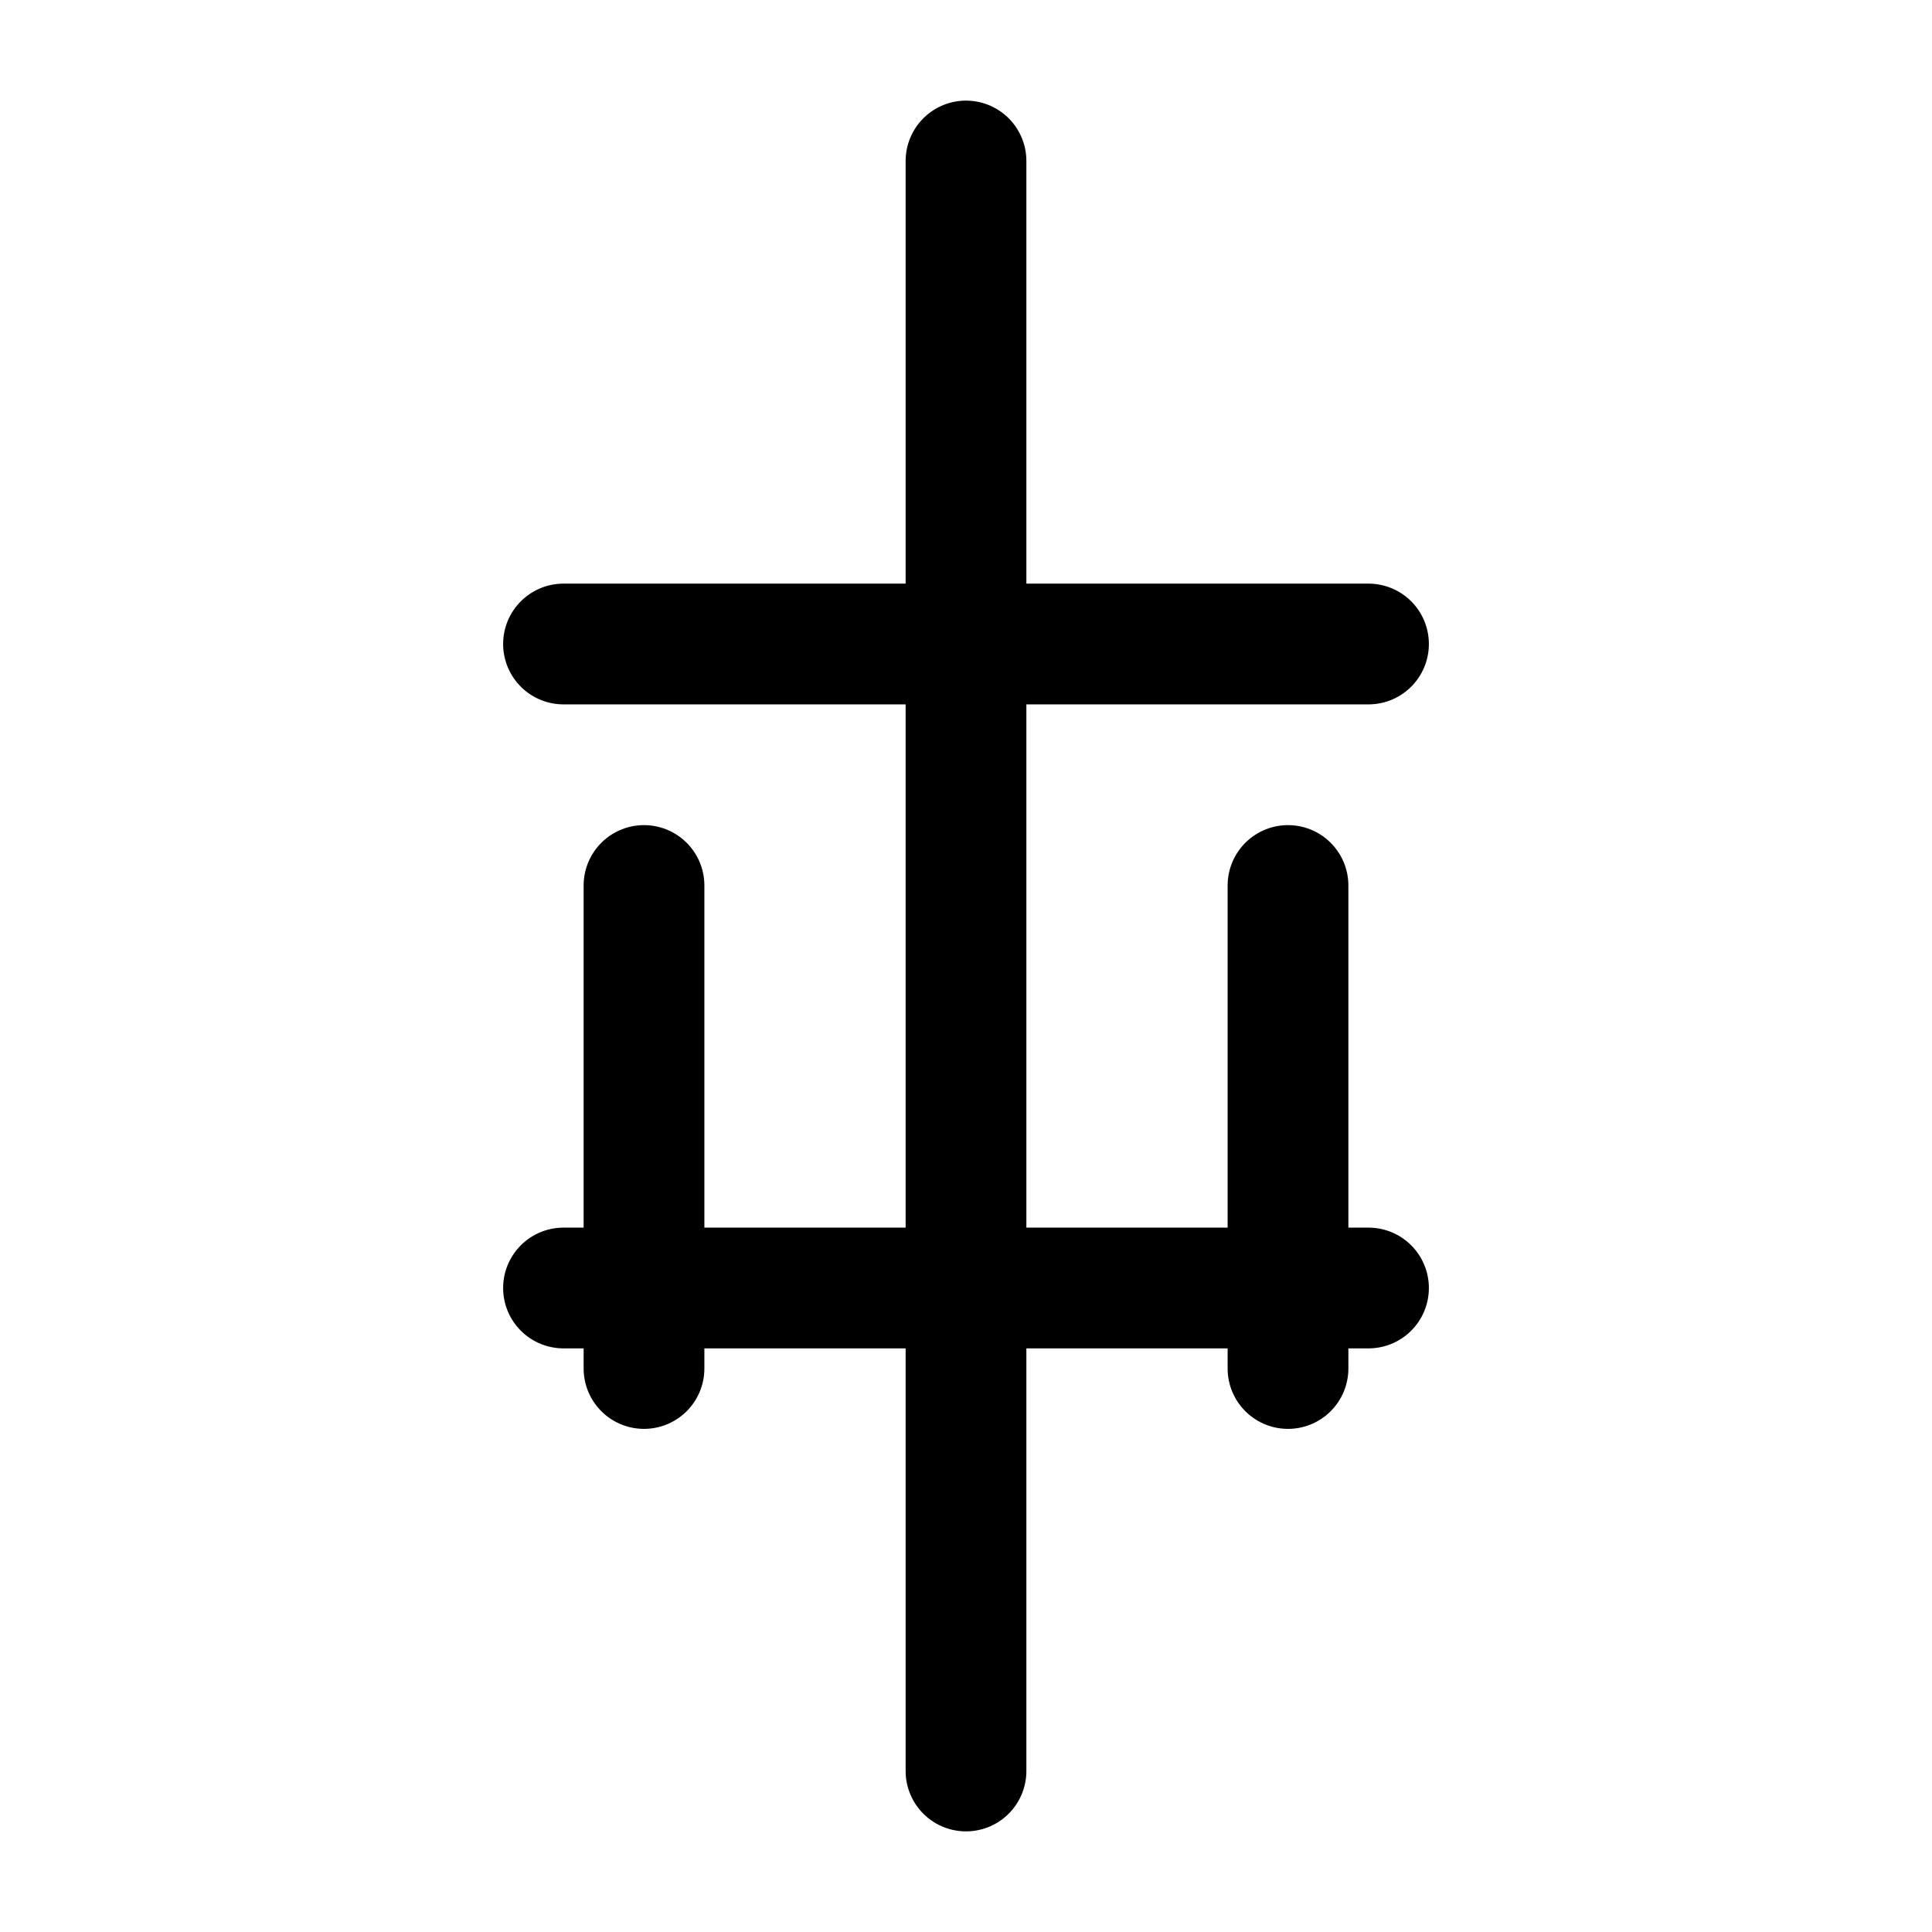
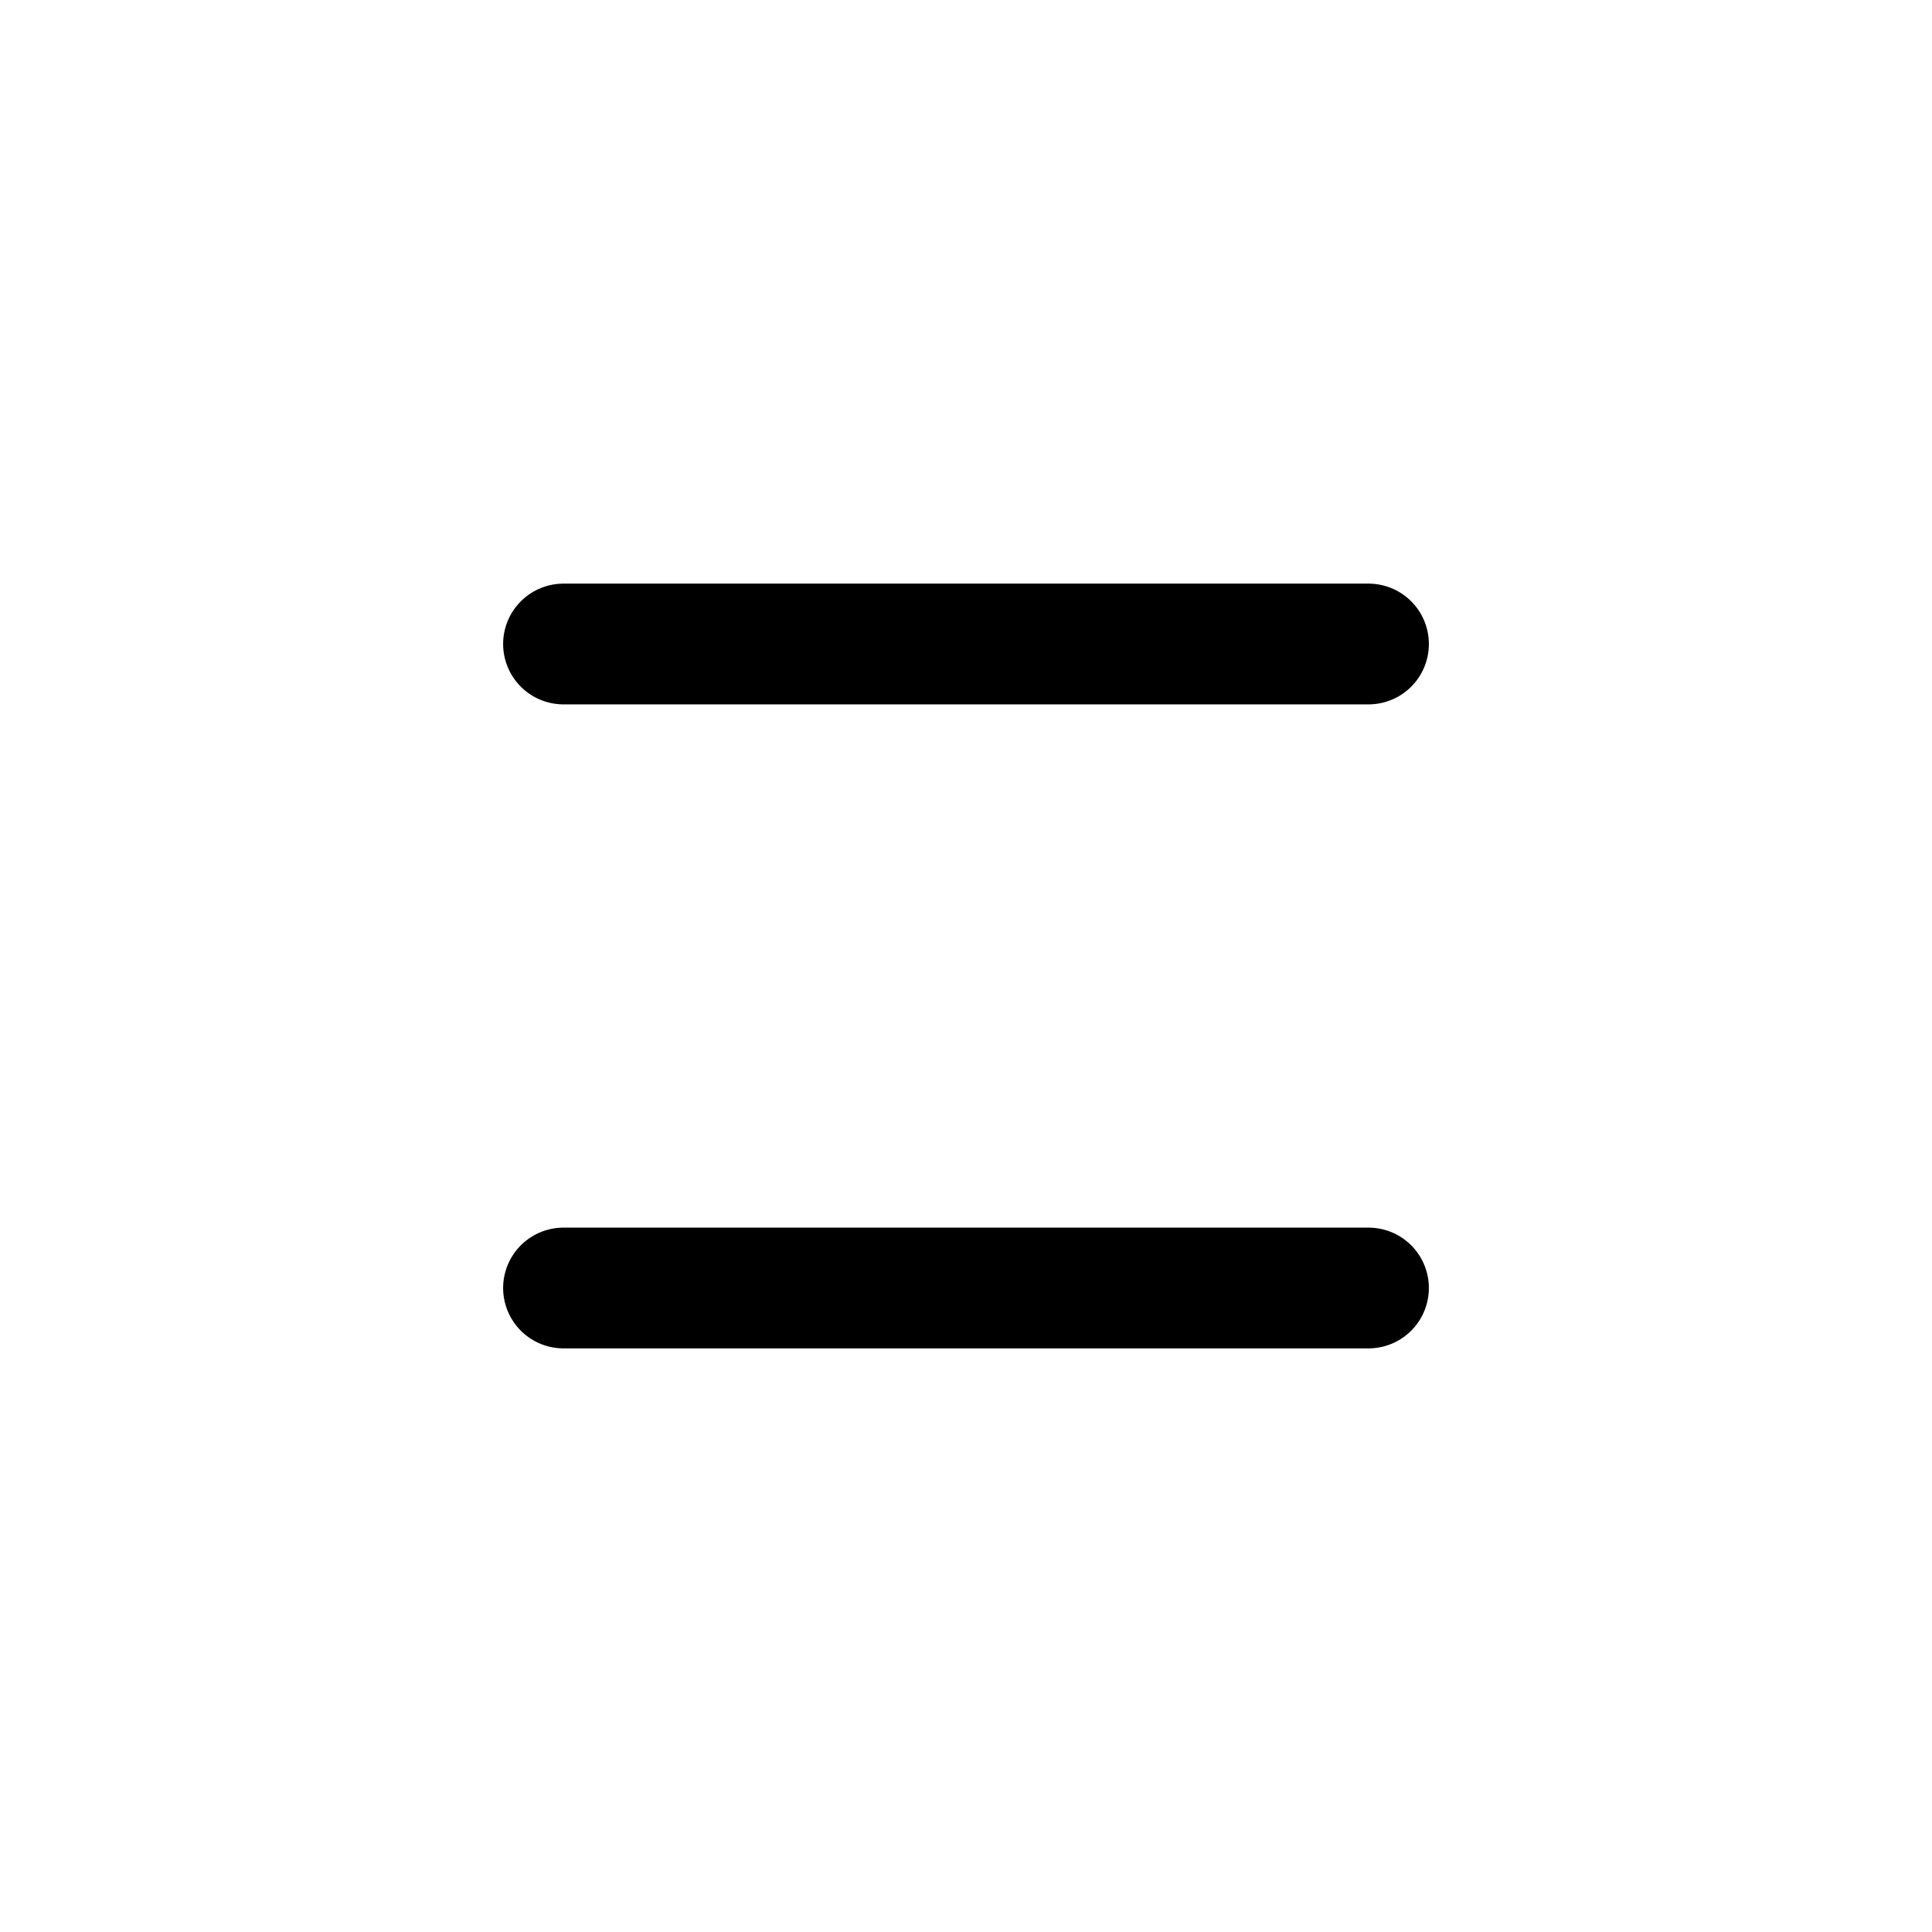
<svg xmlns="http://www.w3.org/2000/svg" viewBox="0 0 24 24" fill="none" stroke="currentColor" stroke-width="1.5" stroke-linecap="round" stroke-linejoin="round">
-   <path d="M12 2v20" />
  <path d="M7 8h10M7 16h10" />
-   <path d="M16 11v6M8 11v6" />
</svg>